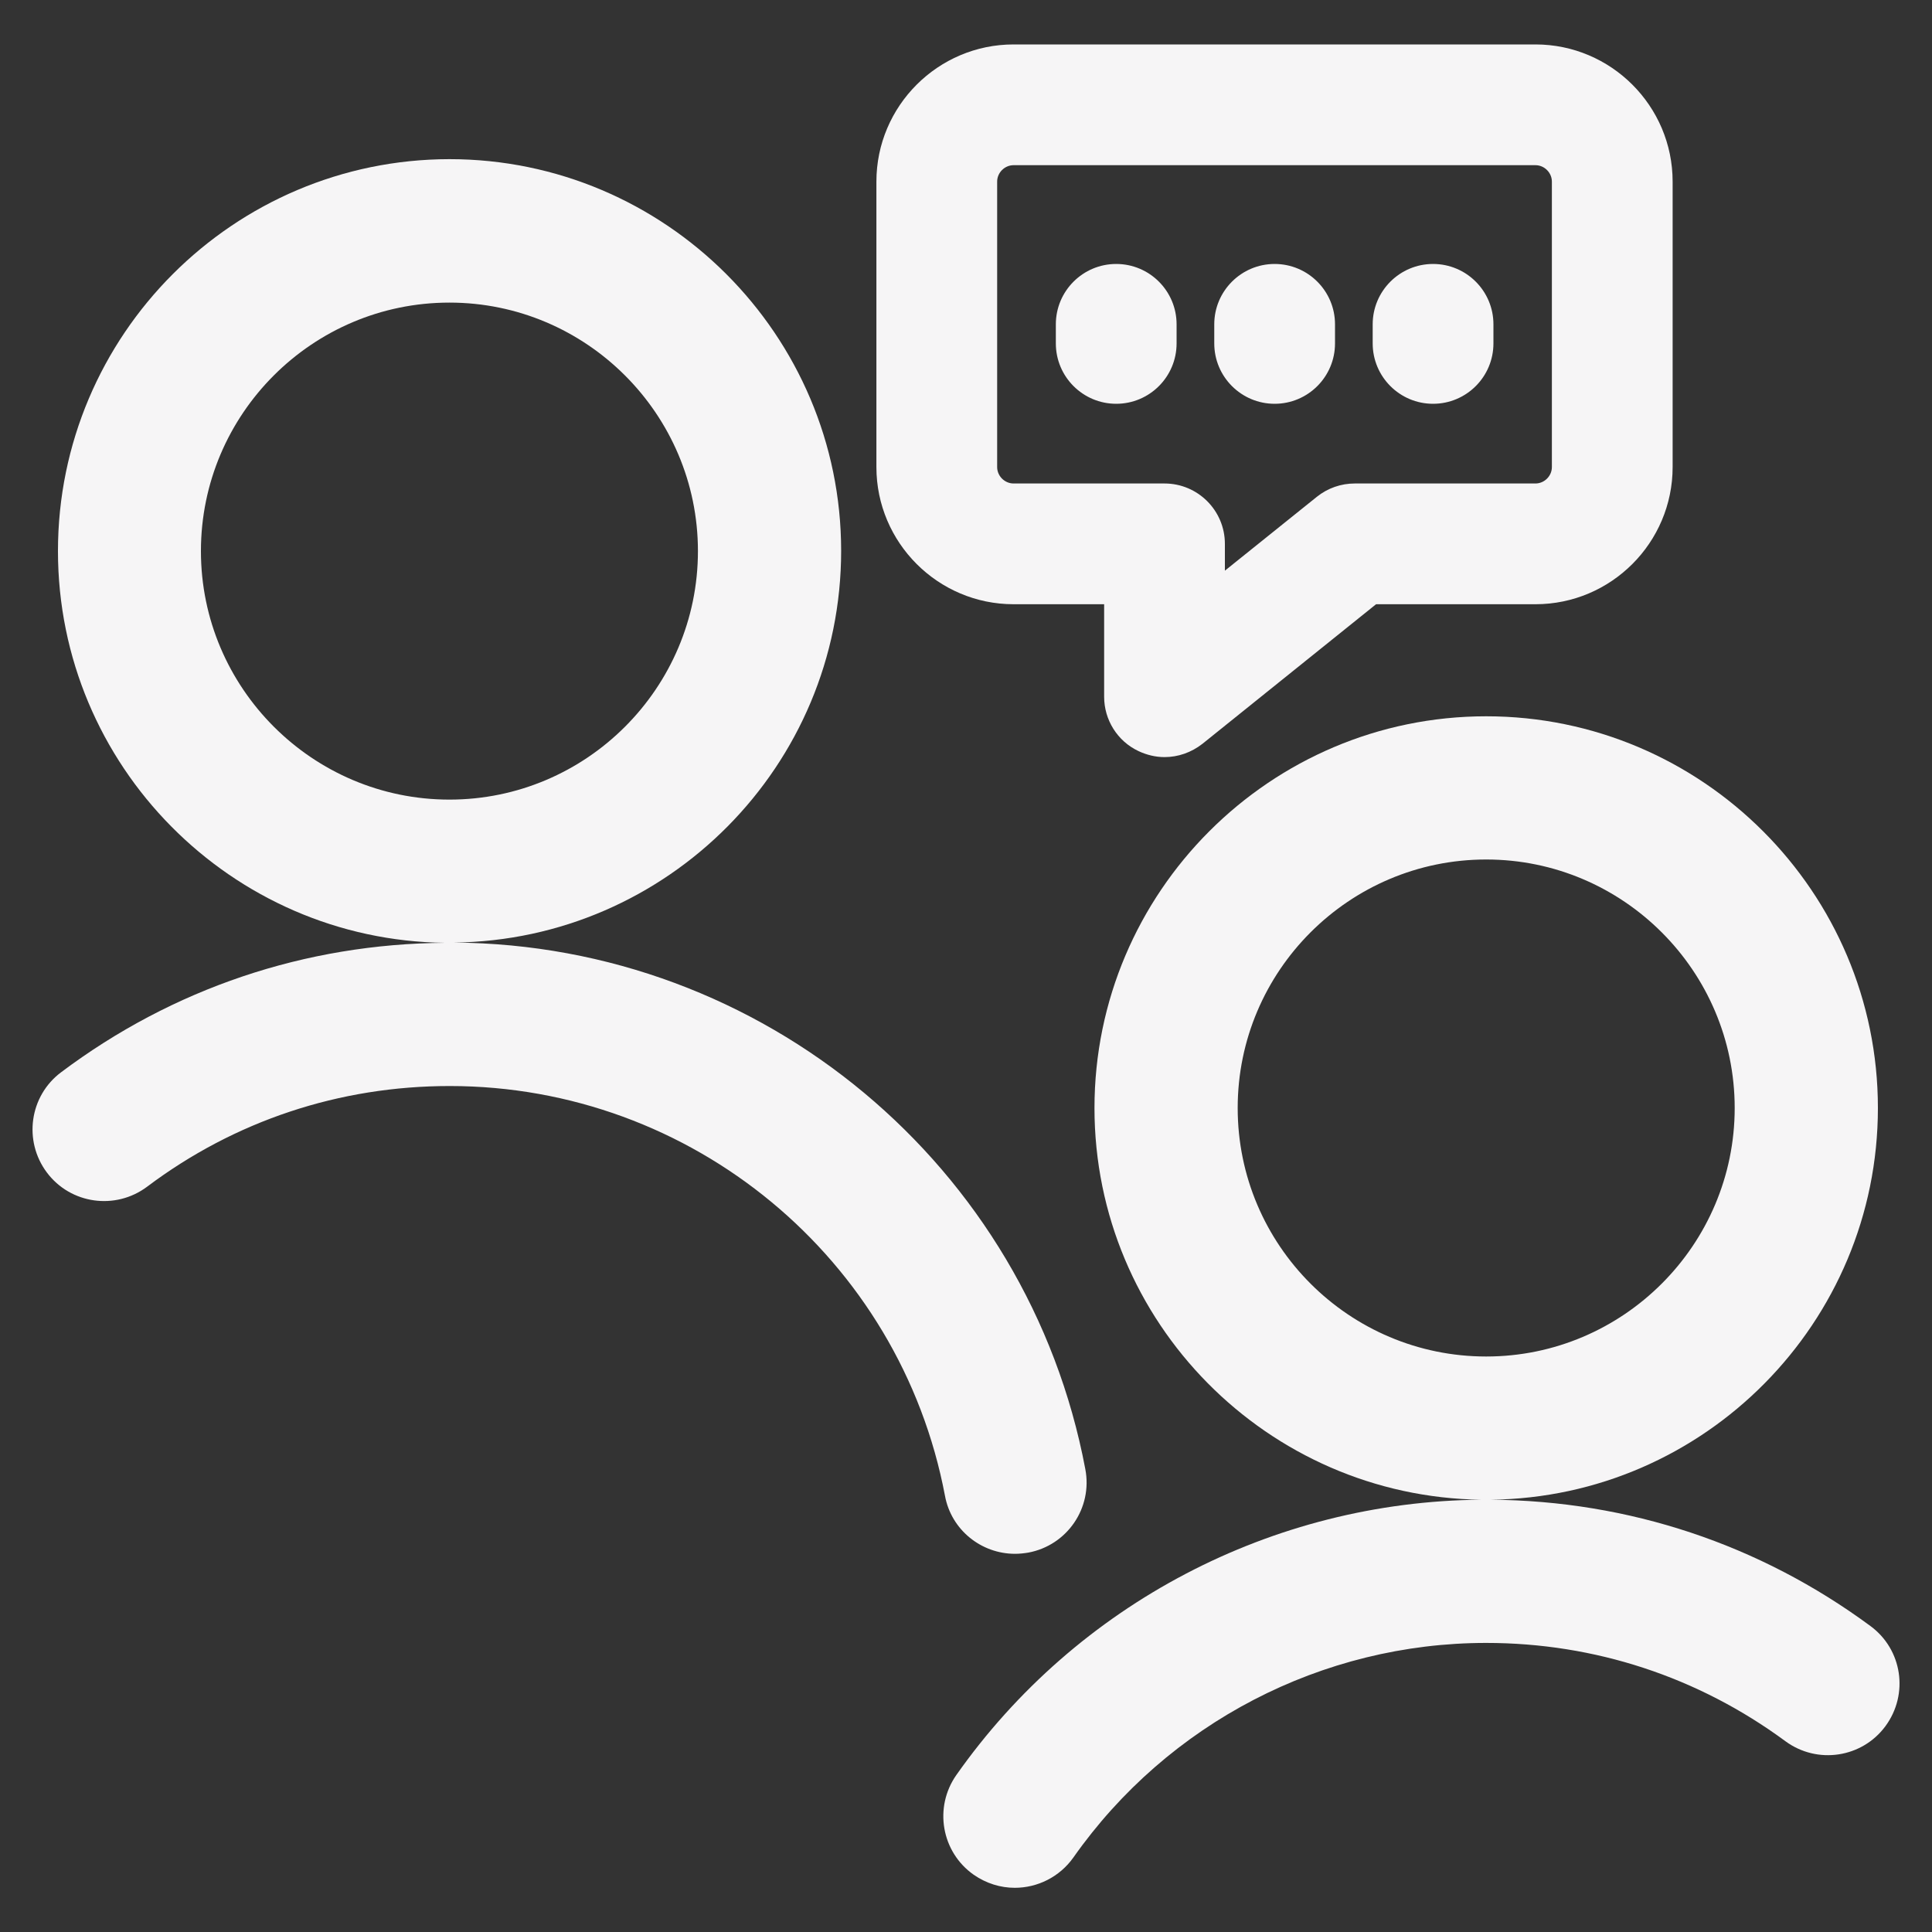
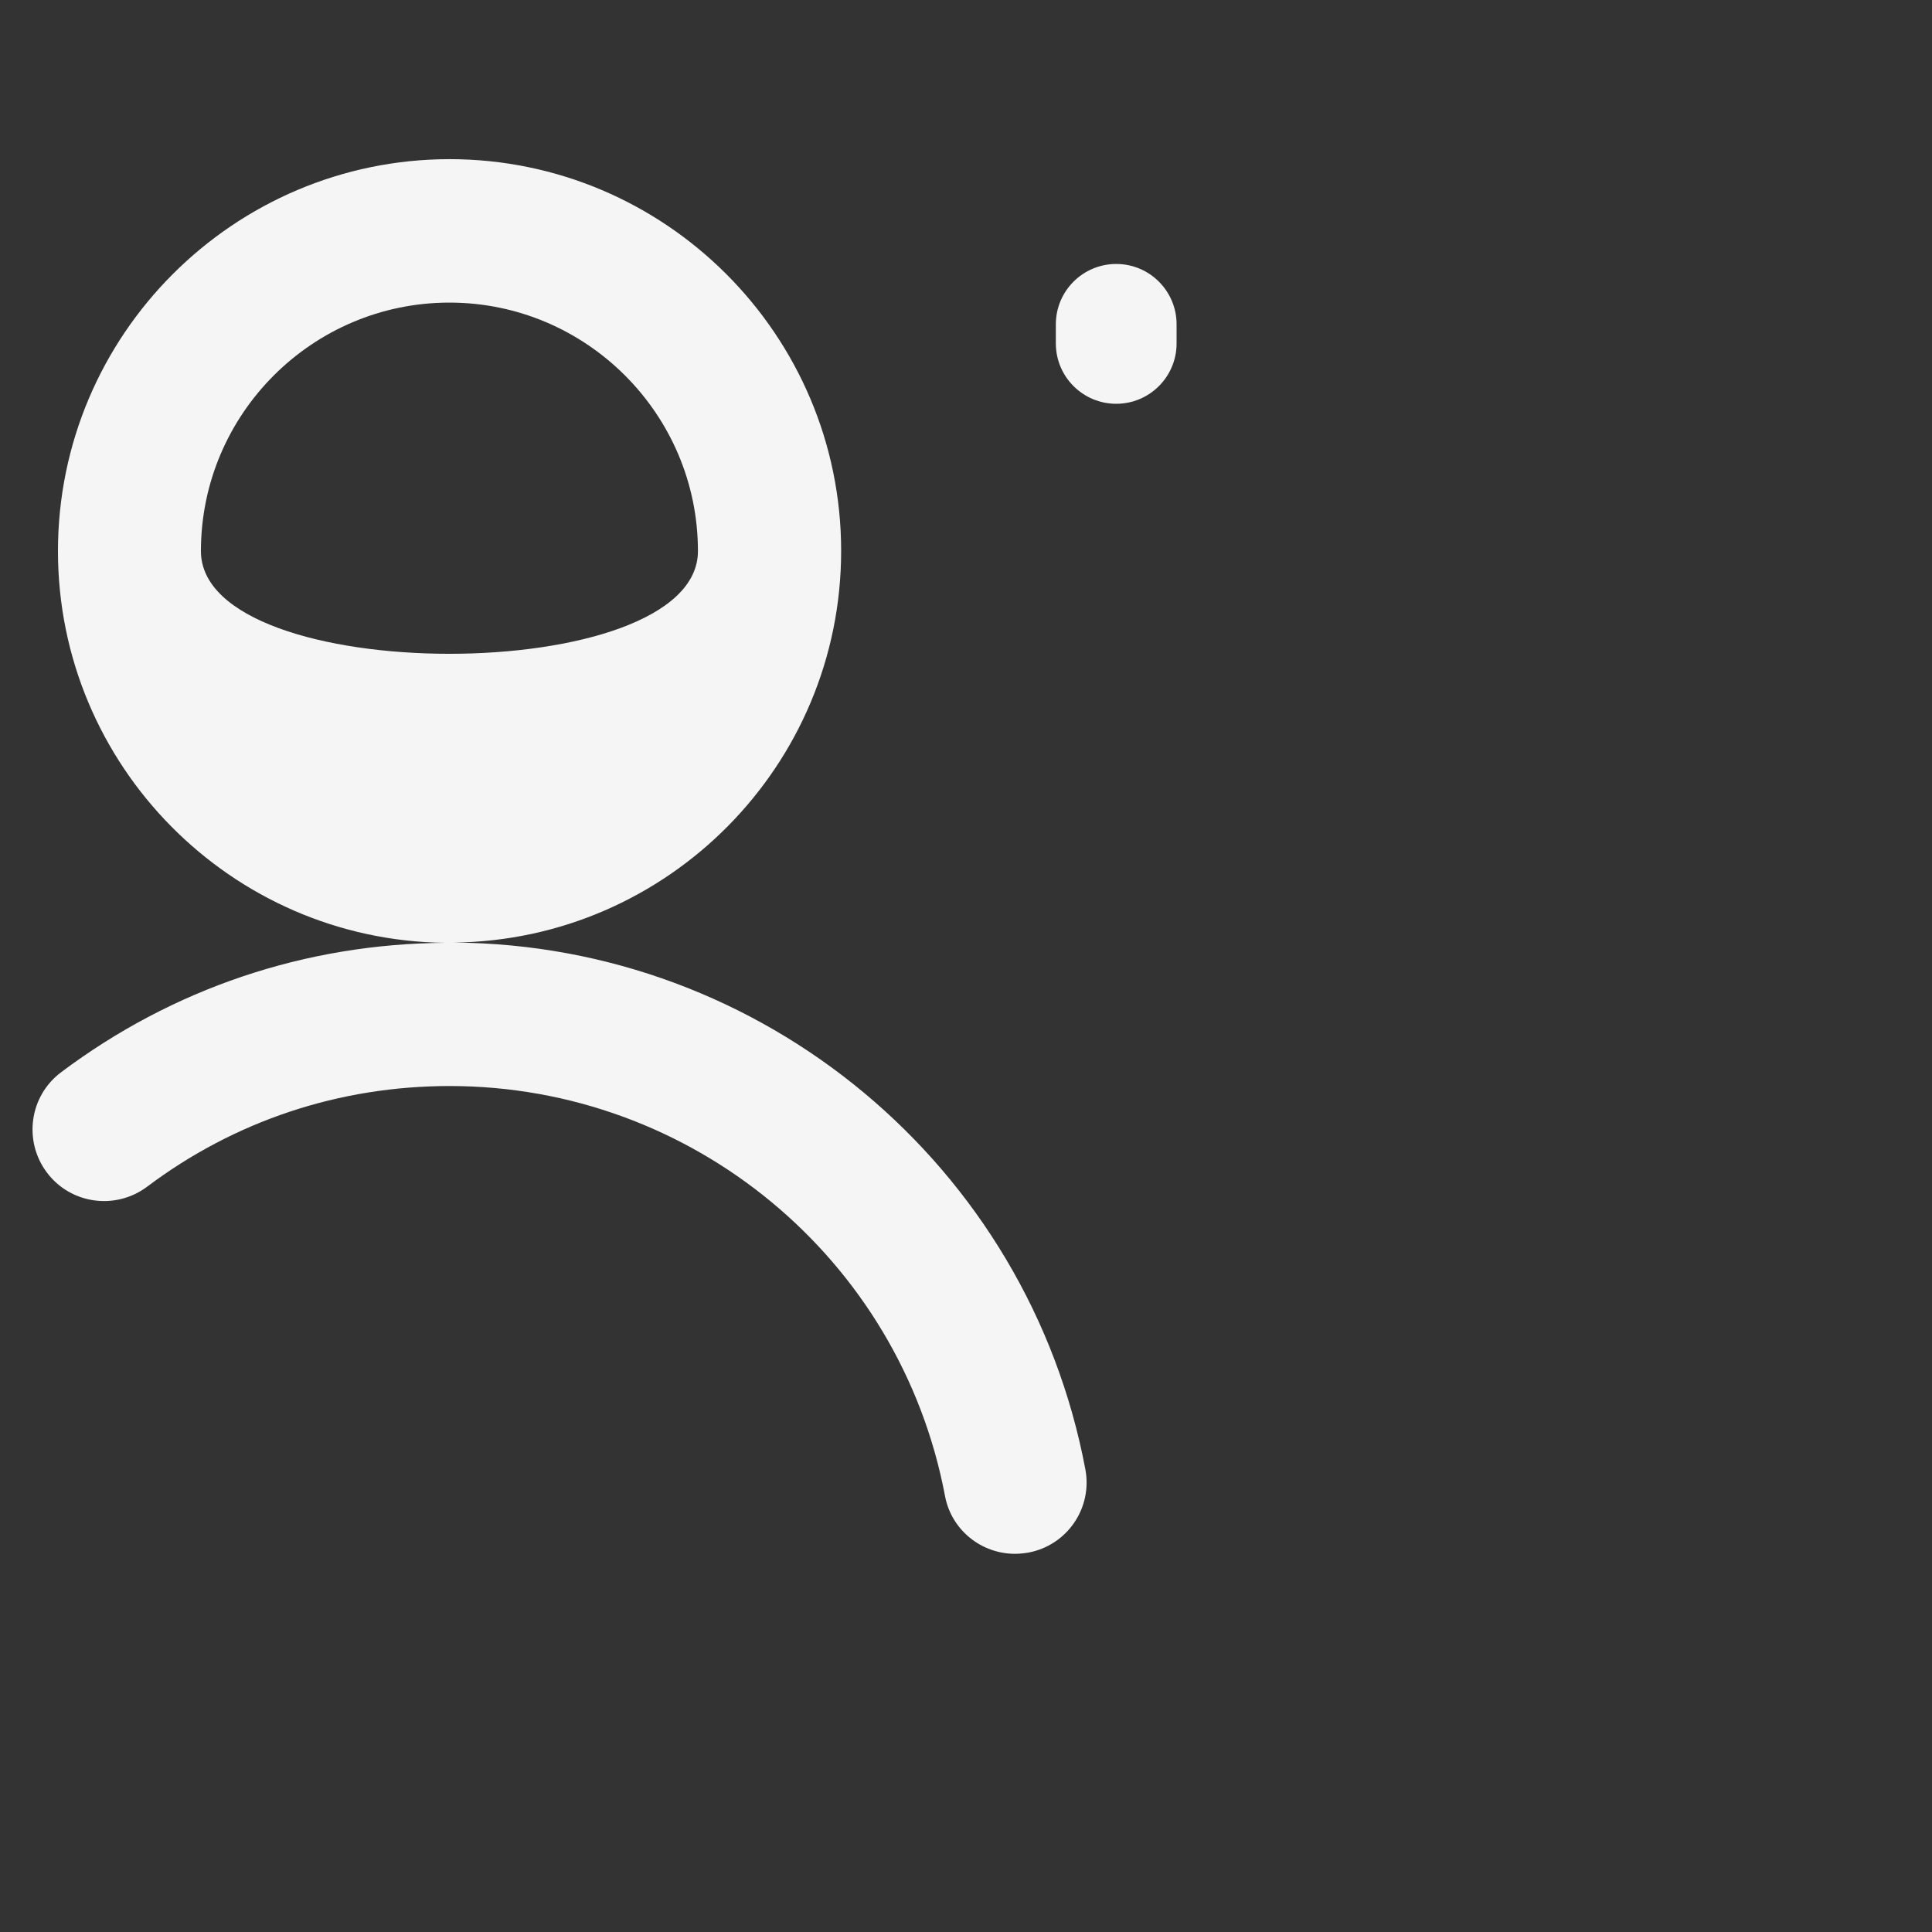
<svg xmlns="http://www.w3.org/2000/svg" id="Calque_1" x="0px" y="0px" viewBox="94 -4 800 800" style="enable-background:new 94 -4 800 800;" xml:space="preserve">
  <rect x="94" y="-4" width="800" height="800" fill="#333333" stroke="none" />
  <style type="text/css"> .st0{fill:#F6F5F6;} </style>
  <g>
-     <path class="st0" d="M514.3,639.4c1.8,0,3.7-0.2,5.5-0.5c16.1-3,26.7-18.5,23.6-34.6c-23.7-125.7-133.6-217.2-261.5-218 c88.6-1,160.4-73.3,160.4-162.2c0-89.4-72.8-162.2-162.2-162.2C190.7,62,118,134.7,118,224.2c0,88.8,71.7,161.2,160.3,162.2 c-57.9,0.4-112.8,18.9-159,53.6c-13.1,9.8-15.7,28.4-5.9,41.5c9.8,13.1,28.4,15.7,41.5,5.9c36.3-27.3,79.6-41.7,125.3-41.7 c100.3,0,186.5,71.4,205.1,169.7C487.9,629.5,500.3,639.4,514.3,639.4z M177.2,224.2c0-56.8,46.2-102.9,102.9-102.9 s102.9,46.2,102.9,102.9s-46.2,102.9-102.9,102.9S177.2,280.9,177.2,224.2z" />
-     <path class="st0" d="M868.5,669.3c-45.8-33.8-100.1-51.9-157.2-52.3c88.6-1,160.3-73.4,160.3-162.2c0-89.4-72.8-162.2-162.2-162.2 s-162.2,72.8-162.2,162.2c0,88.7,71.6,161,160.1,162.2c-86.4,0.7-167.5,43.2-217.3,114c-9.4,13.4-6.2,31.9,7.2,41.3 c5.2,3.6,11.1,5.4,17,5.4c9.3,0,18.5-4.4,24.3-12.6c39.1-55.6,103-88.8,170.9-88.8c45,0,87.8,14.1,123.9,40.7 c13.2,9.7,31.7,6.9,41.4-6.2C884.5,697.5,881.7,679,868.5,669.3z M606.5,454.8c0-56.8,46.2-102.9,102.9-102.9 s102.9,46.2,102.9,102.9s-46.2,102.9-102.9,102.9S606.5,511.6,606.5,454.8z" />
-     <path class="st0" d="M513.7,246.2h37.5v38.3c0,9.6,5.5,18.4,14.2,22.5c3.4,1.6,7.1,2.5,10.8,2.5c5.6,0,11.1-1.9,15.7-5.5l71.9-57.8 h66c31.3,0,56.8-25.5,56.8-56.8V71.2c0-31.3-25.5-56.8-56.8-56.8H513.7c-31.3,0-56.8,25.5-56.8,56.8v118.2 C456.9,220.7,482.4,246.2,513.7,246.2z M506.9,71.2c0-3.7,3.1-6.8,6.8-6.8h216.1c3.7,0,6.8,3.1,6.8,6.8v118.2 c0,3.7-3.1,6.8-6.8,6.8H655c-5.7,0-11.2,1.9-15.7,5.5l-38.1,30.6v-11.1c0-13.8-11.2-25-25-25h-62.5c-3.7,0-6.8-3.1-6.8-6.8V71.2z" />
+     <path class="st0" d="M514.3,639.4c1.8,0,3.7-0.2,5.5-0.5c16.1-3,26.7-18.5,23.6-34.6c-23.7-125.7-133.6-217.2-261.5-218 c88.6-1,160.4-73.3,160.4-162.2c0-89.4-72.8-162.2-162.2-162.2C190.7,62,118,134.7,118,224.2c0,88.8,71.7,161.2,160.3,162.2 c-57.9,0.4-112.8,18.9-159,53.6c-13.1,9.8-15.7,28.4-5.9,41.5c9.8,13.1,28.4,15.7,41.5,5.9c36.3-27.3,79.6-41.7,125.3-41.7 c100.3,0,186.5,71.4,205.1,169.7C487.9,629.5,500.3,639.4,514.3,639.4z M177.2,224.2c0-56.8,46.2-102.9,102.9-102.9 s102.9,46.2,102.9,102.9S177.2,280.9,177.2,224.2z" />
    <path class="st0" d="M556.2,163.2c13.8,0,25-11.2,25-25v-7.9c0-13.8-11.2-25-25-25s-25,11.2-25,25v7.9 C531.2,152,542.4,163.2,556.2,163.2z" />
-     <path class="st0" d="M621.8,163.2c13.8,0,25-11.2,25-25v-7.9c0-13.8-11.2-25-25-25s-25,11.2-25,25v7.9 C596.8,152,608,163.2,621.8,163.2z" />
-     <path class="st0" d="M687.4,163.2c13.8,0,25-11.2,25-25v-7.9c0-13.8-11.2-25-25-25s-25,11.2-25,25v7.9 C662.4,152,673.6,163.2,687.4,163.2z" />
  </g>
</svg>